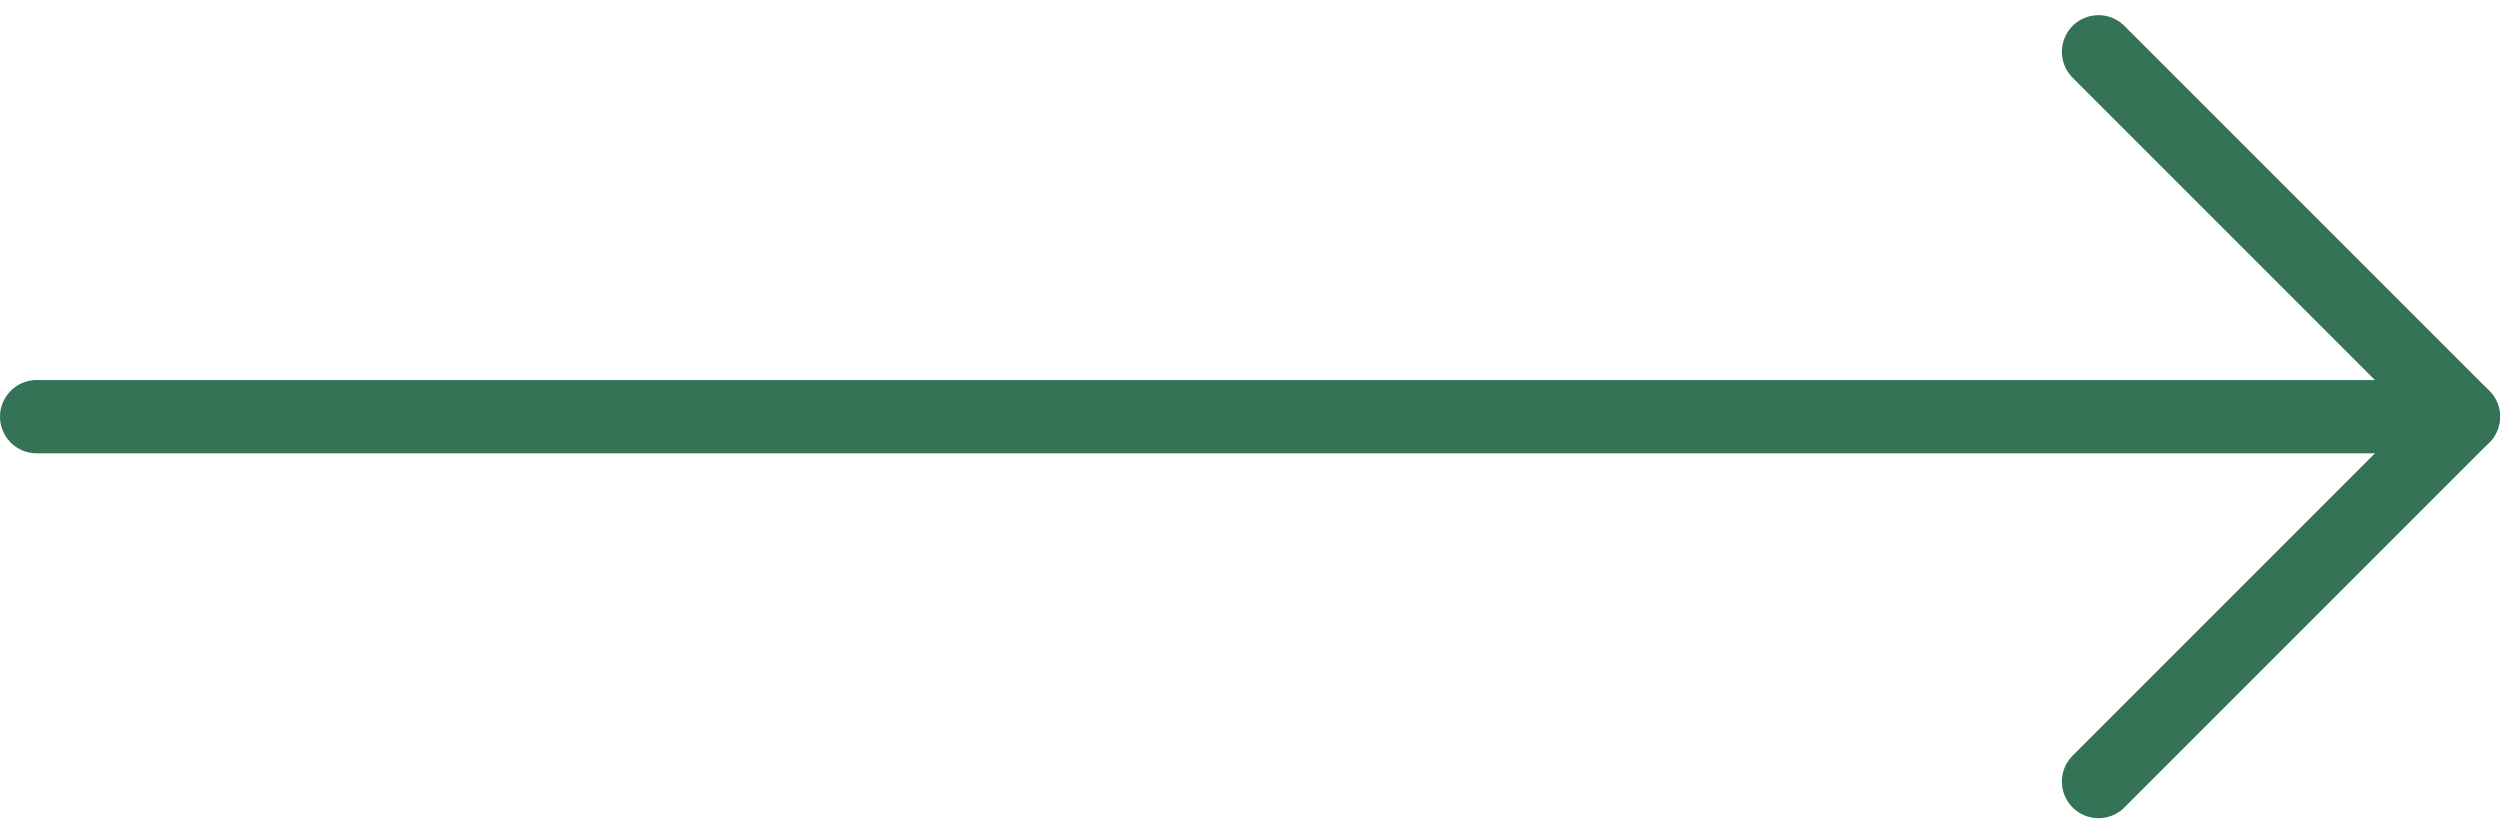
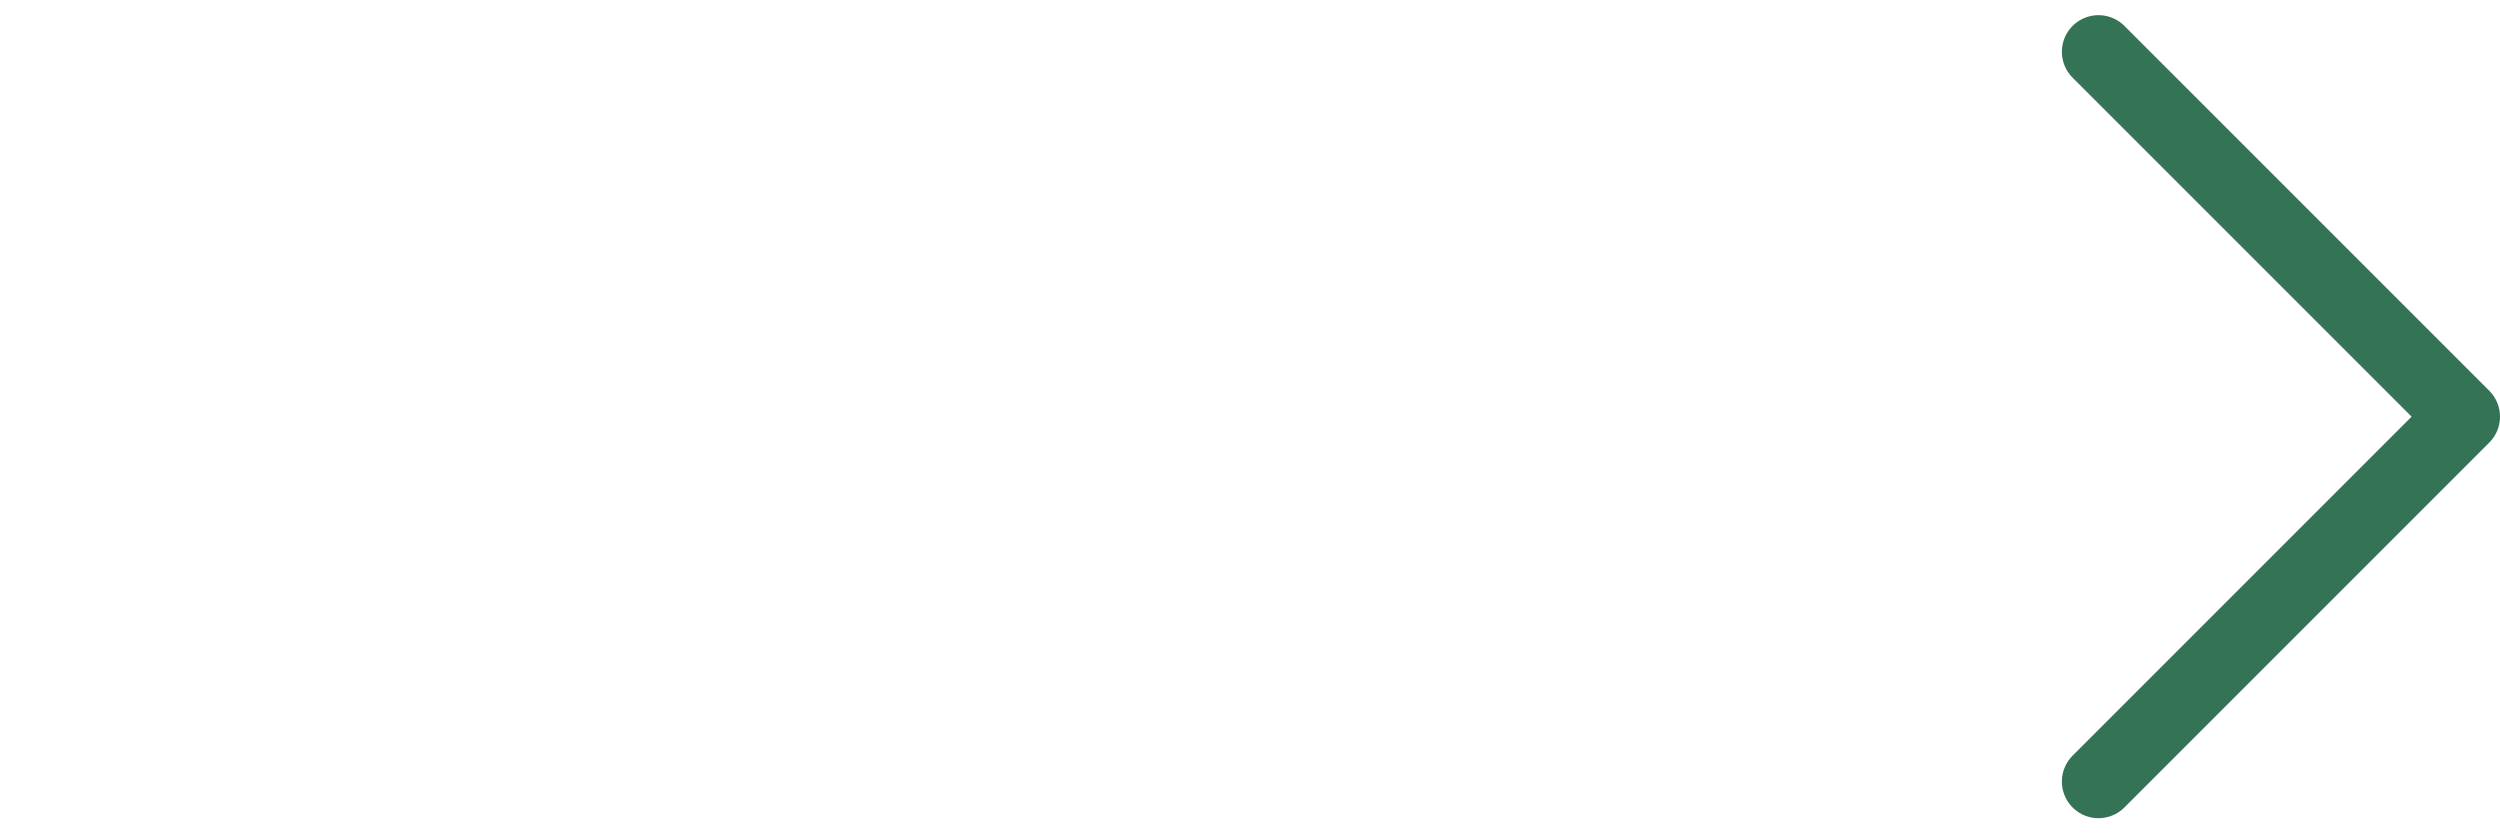
<svg xmlns="http://www.w3.org/2000/svg" width="204.802" height="68.27" viewBox="0 0 204.802 68.27">
  <g transform="translate(3 4.242)">
-     <path d="M-3414.664,3734.688h198.8" transform="translate(3414.664 -3704.795)" fill="none" stroke="#347355" stroke-linecap="round" stroke-width="6" />
    <path d="M-3235.348,3701.369l29.892,29.892-29.892,29.892" transform="translate(3404.258 -3701.369)" fill="none" stroke="#347355" stroke-linecap="round" stroke-linejoin="round" stroke-width="6" />
  </g>
</svg>